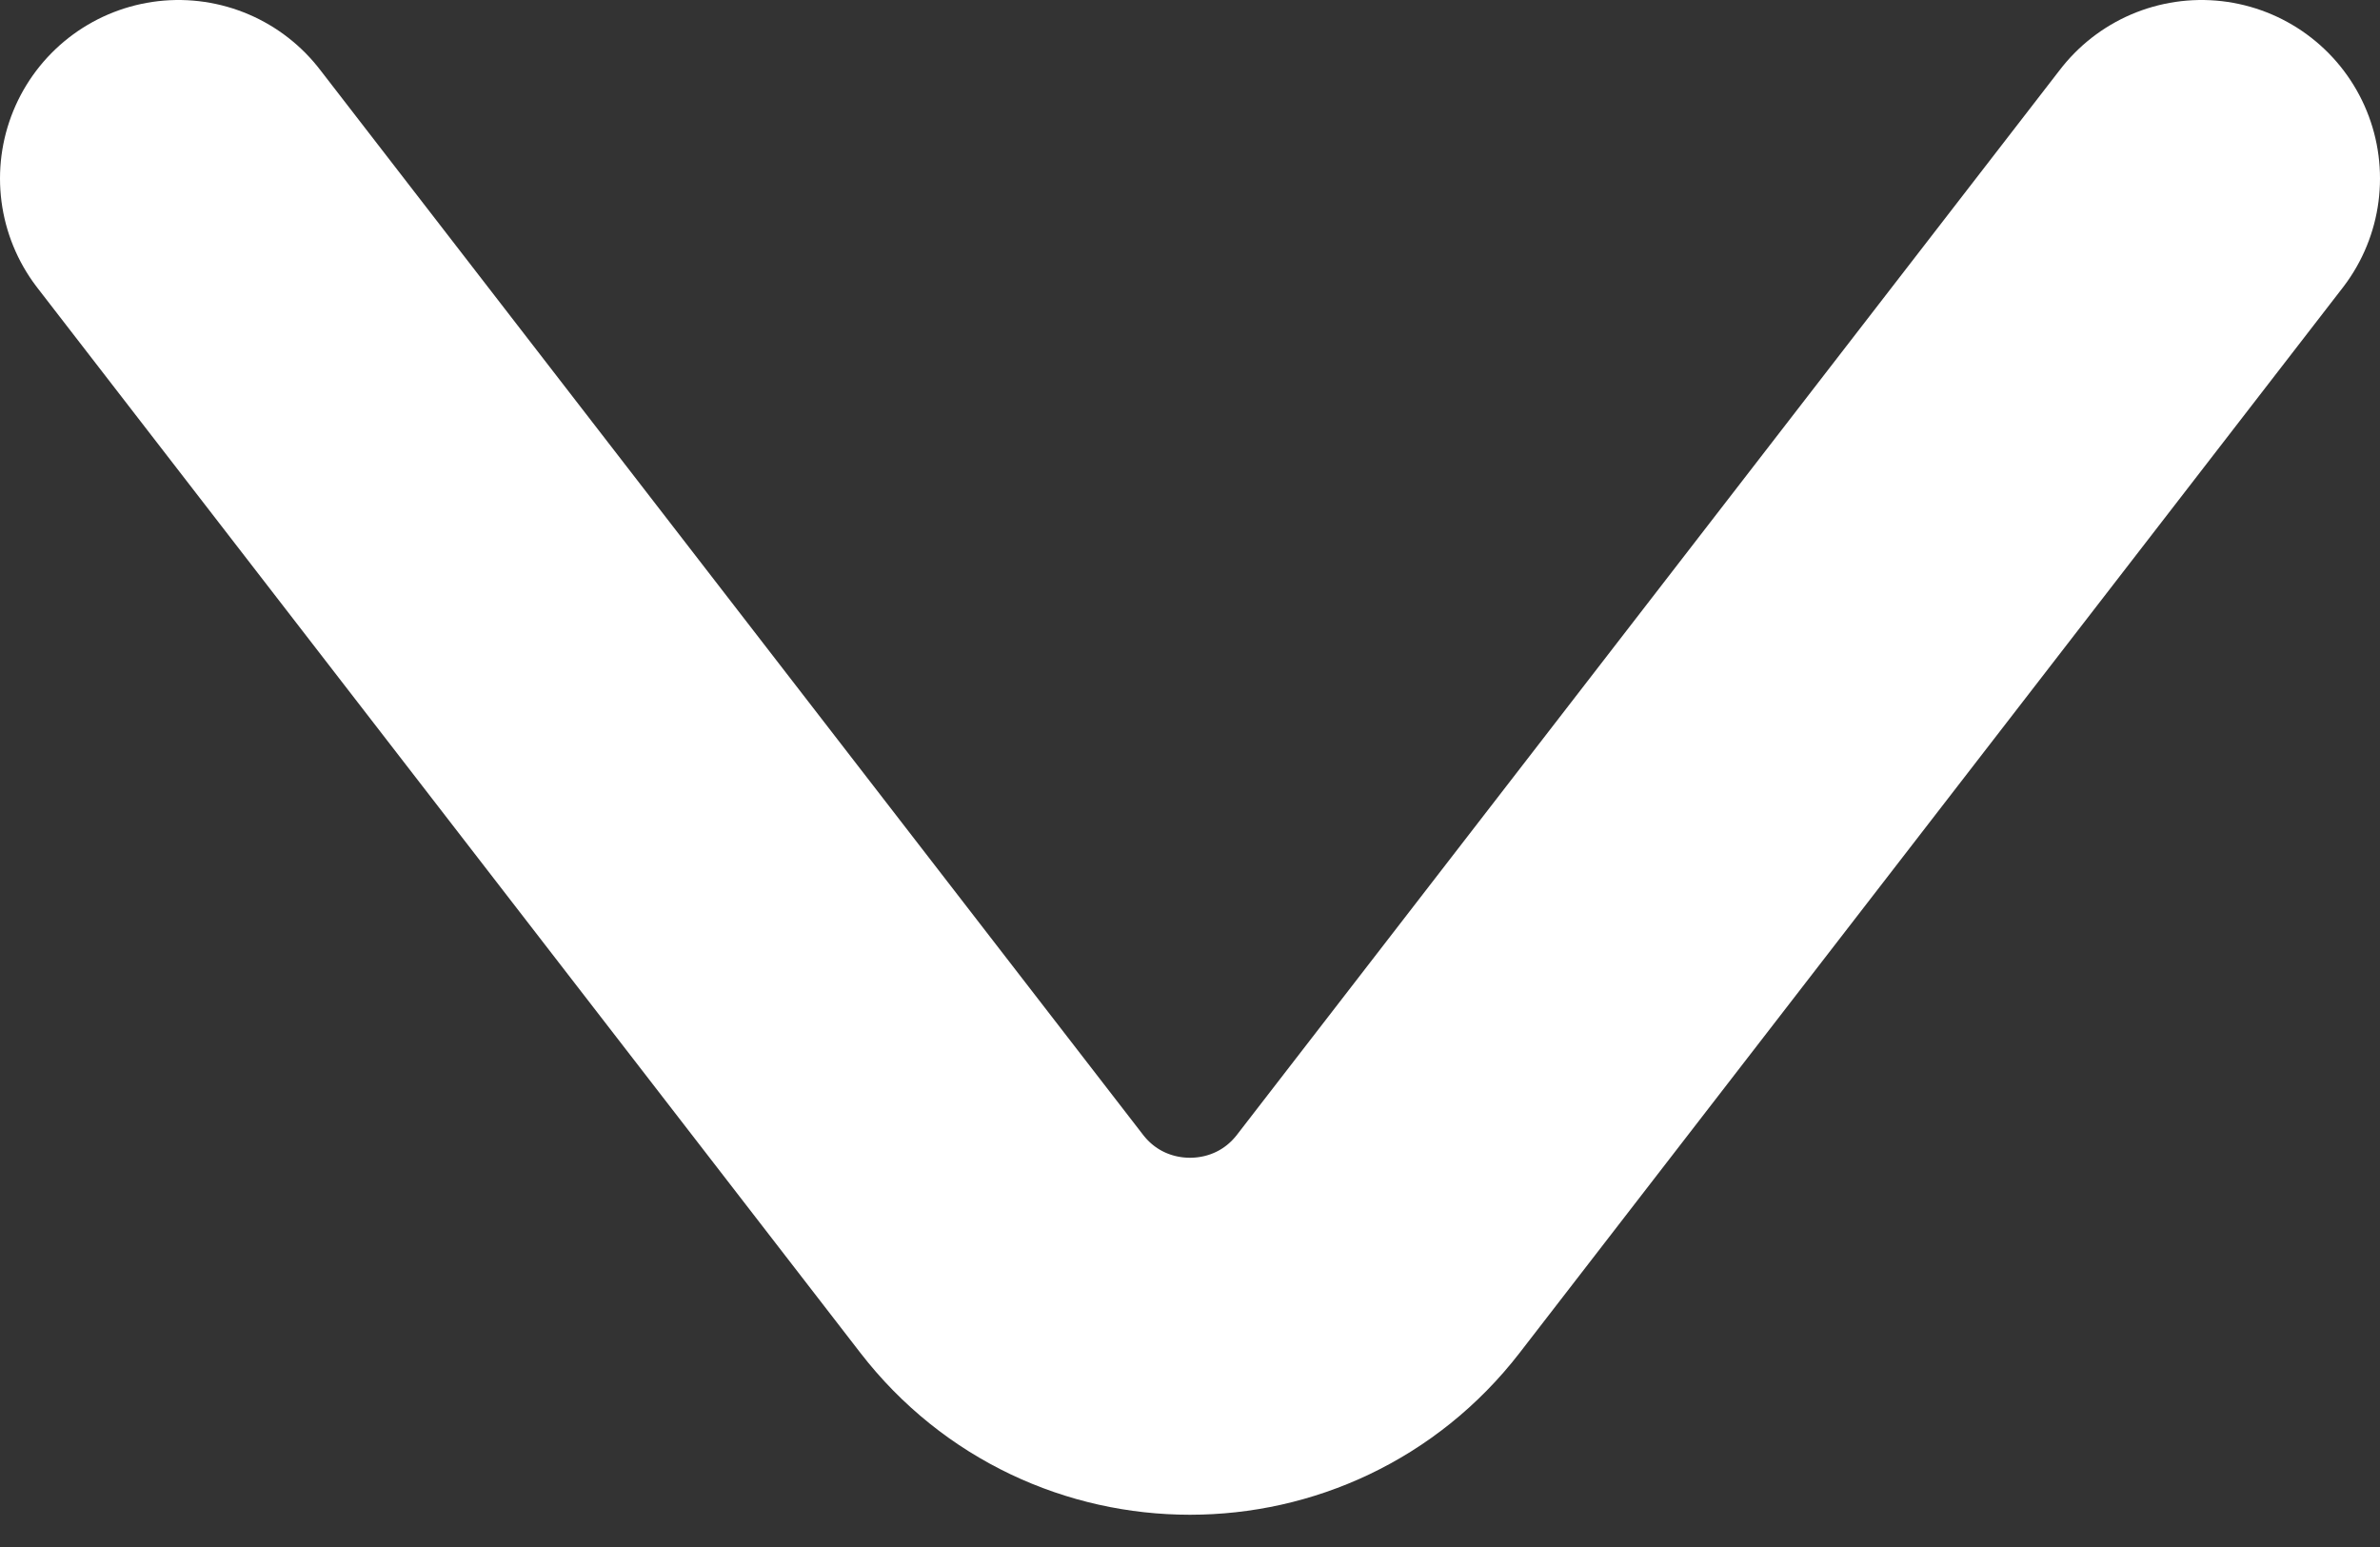
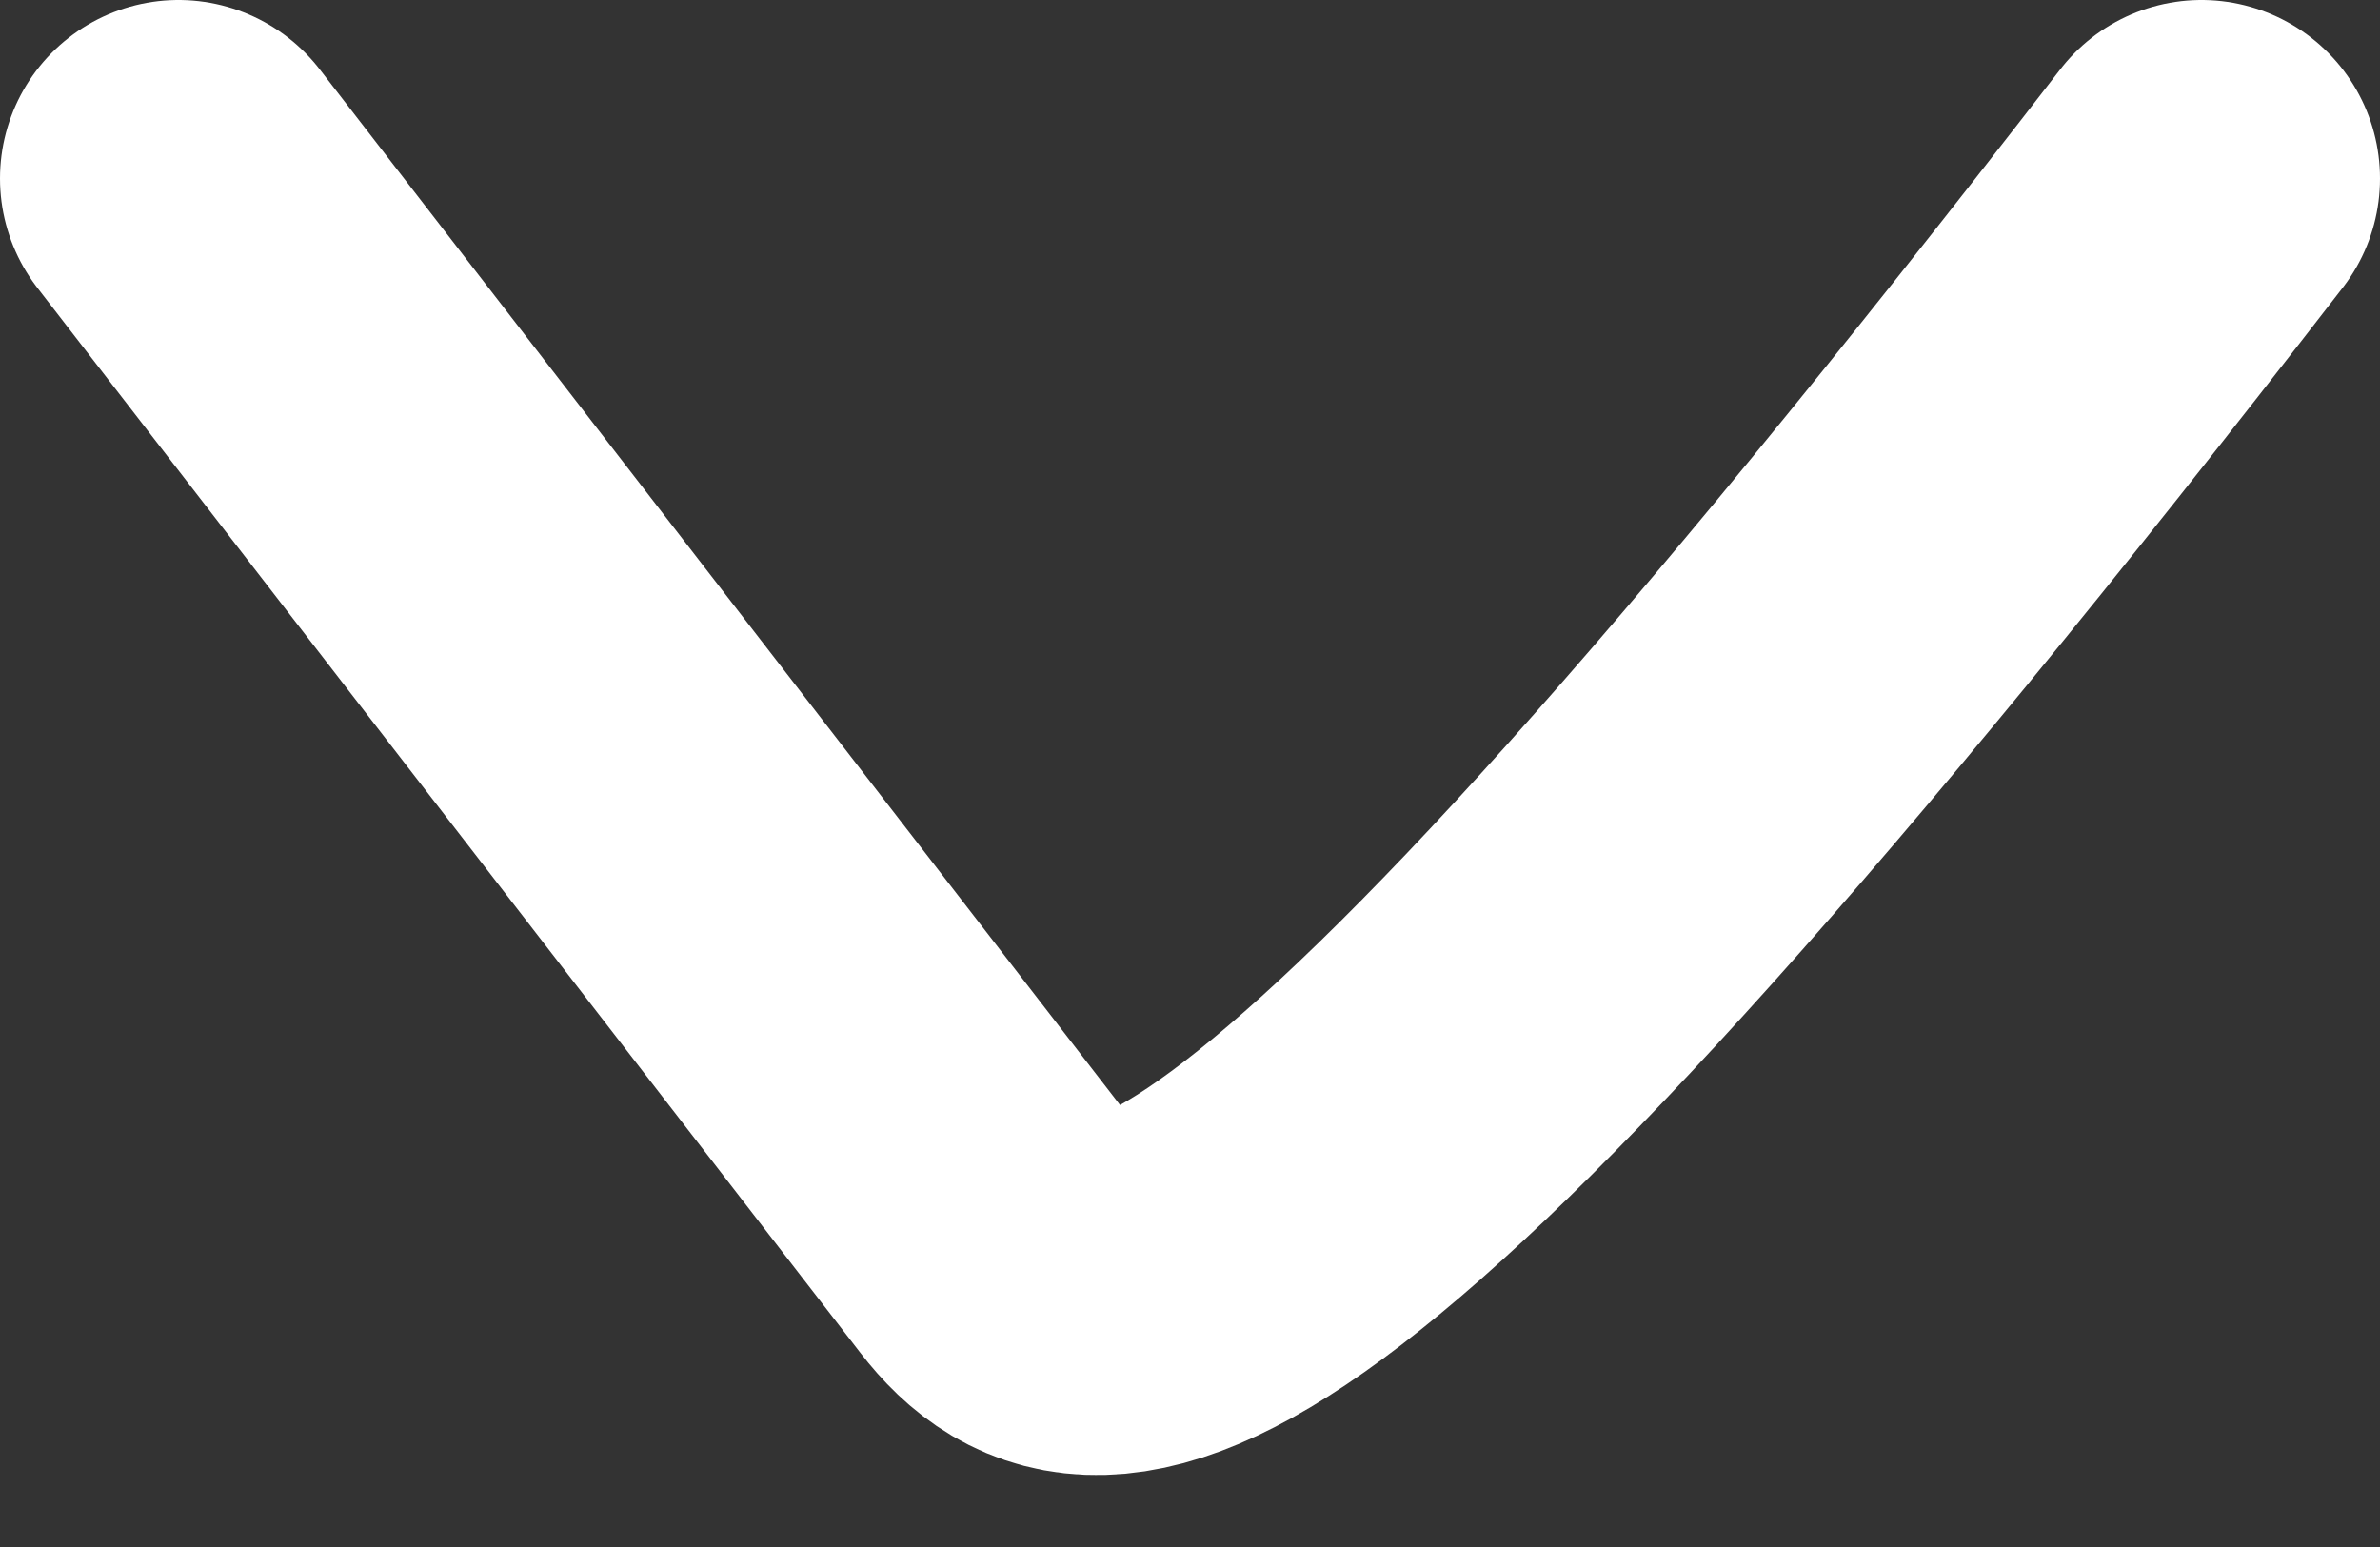
<svg xmlns="http://www.w3.org/2000/svg" width="40" height="26" viewBox="0 0 40 26" fill="none">
  <rect x="0" y="0" width="40" height="26" fill="#333333" stroke="none" />
-   <path d="M37 3L23.165 20.904C21.564 22.976 18.436 22.976 16.835 20.904L3 3" stroke="white" stroke-width="6" stroke-linecap="round" stroke-linejoin="round" />
+   <path d="M37 3C21.564 22.976 18.436 22.976 16.835 20.904L3 3" stroke="white" stroke-width="6" stroke-linecap="round" stroke-linejoin="round" />
</svg>